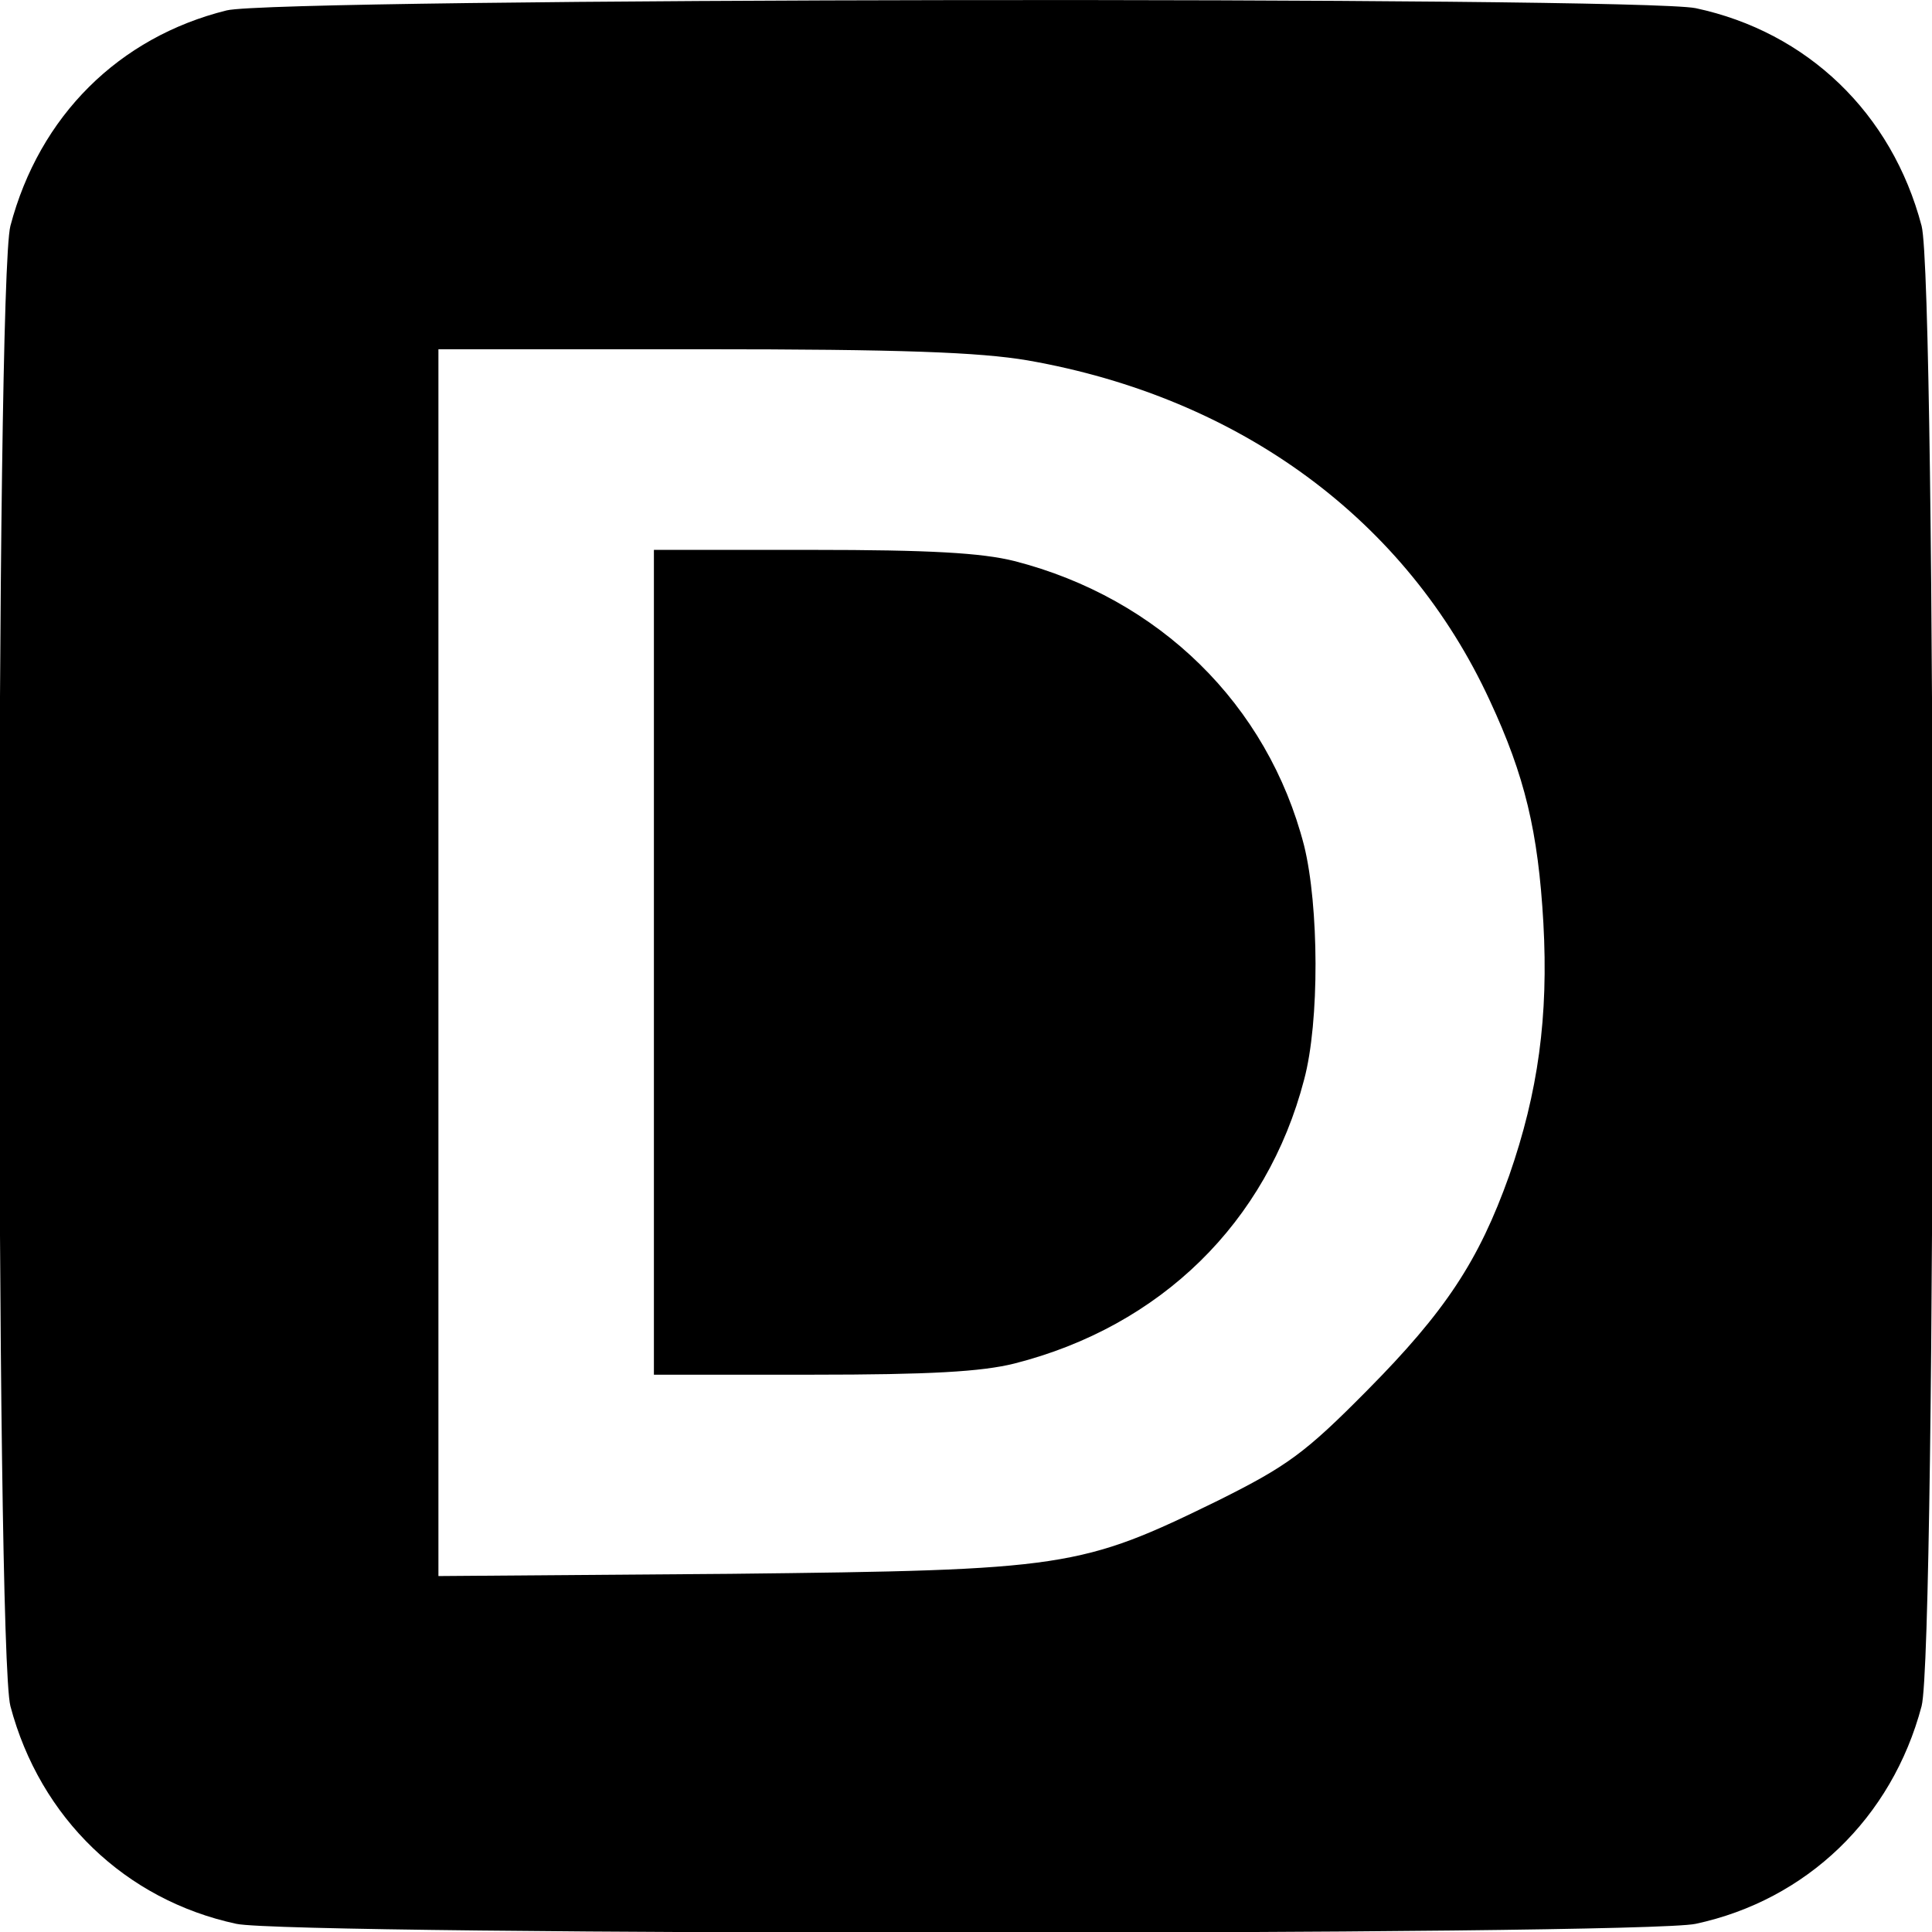
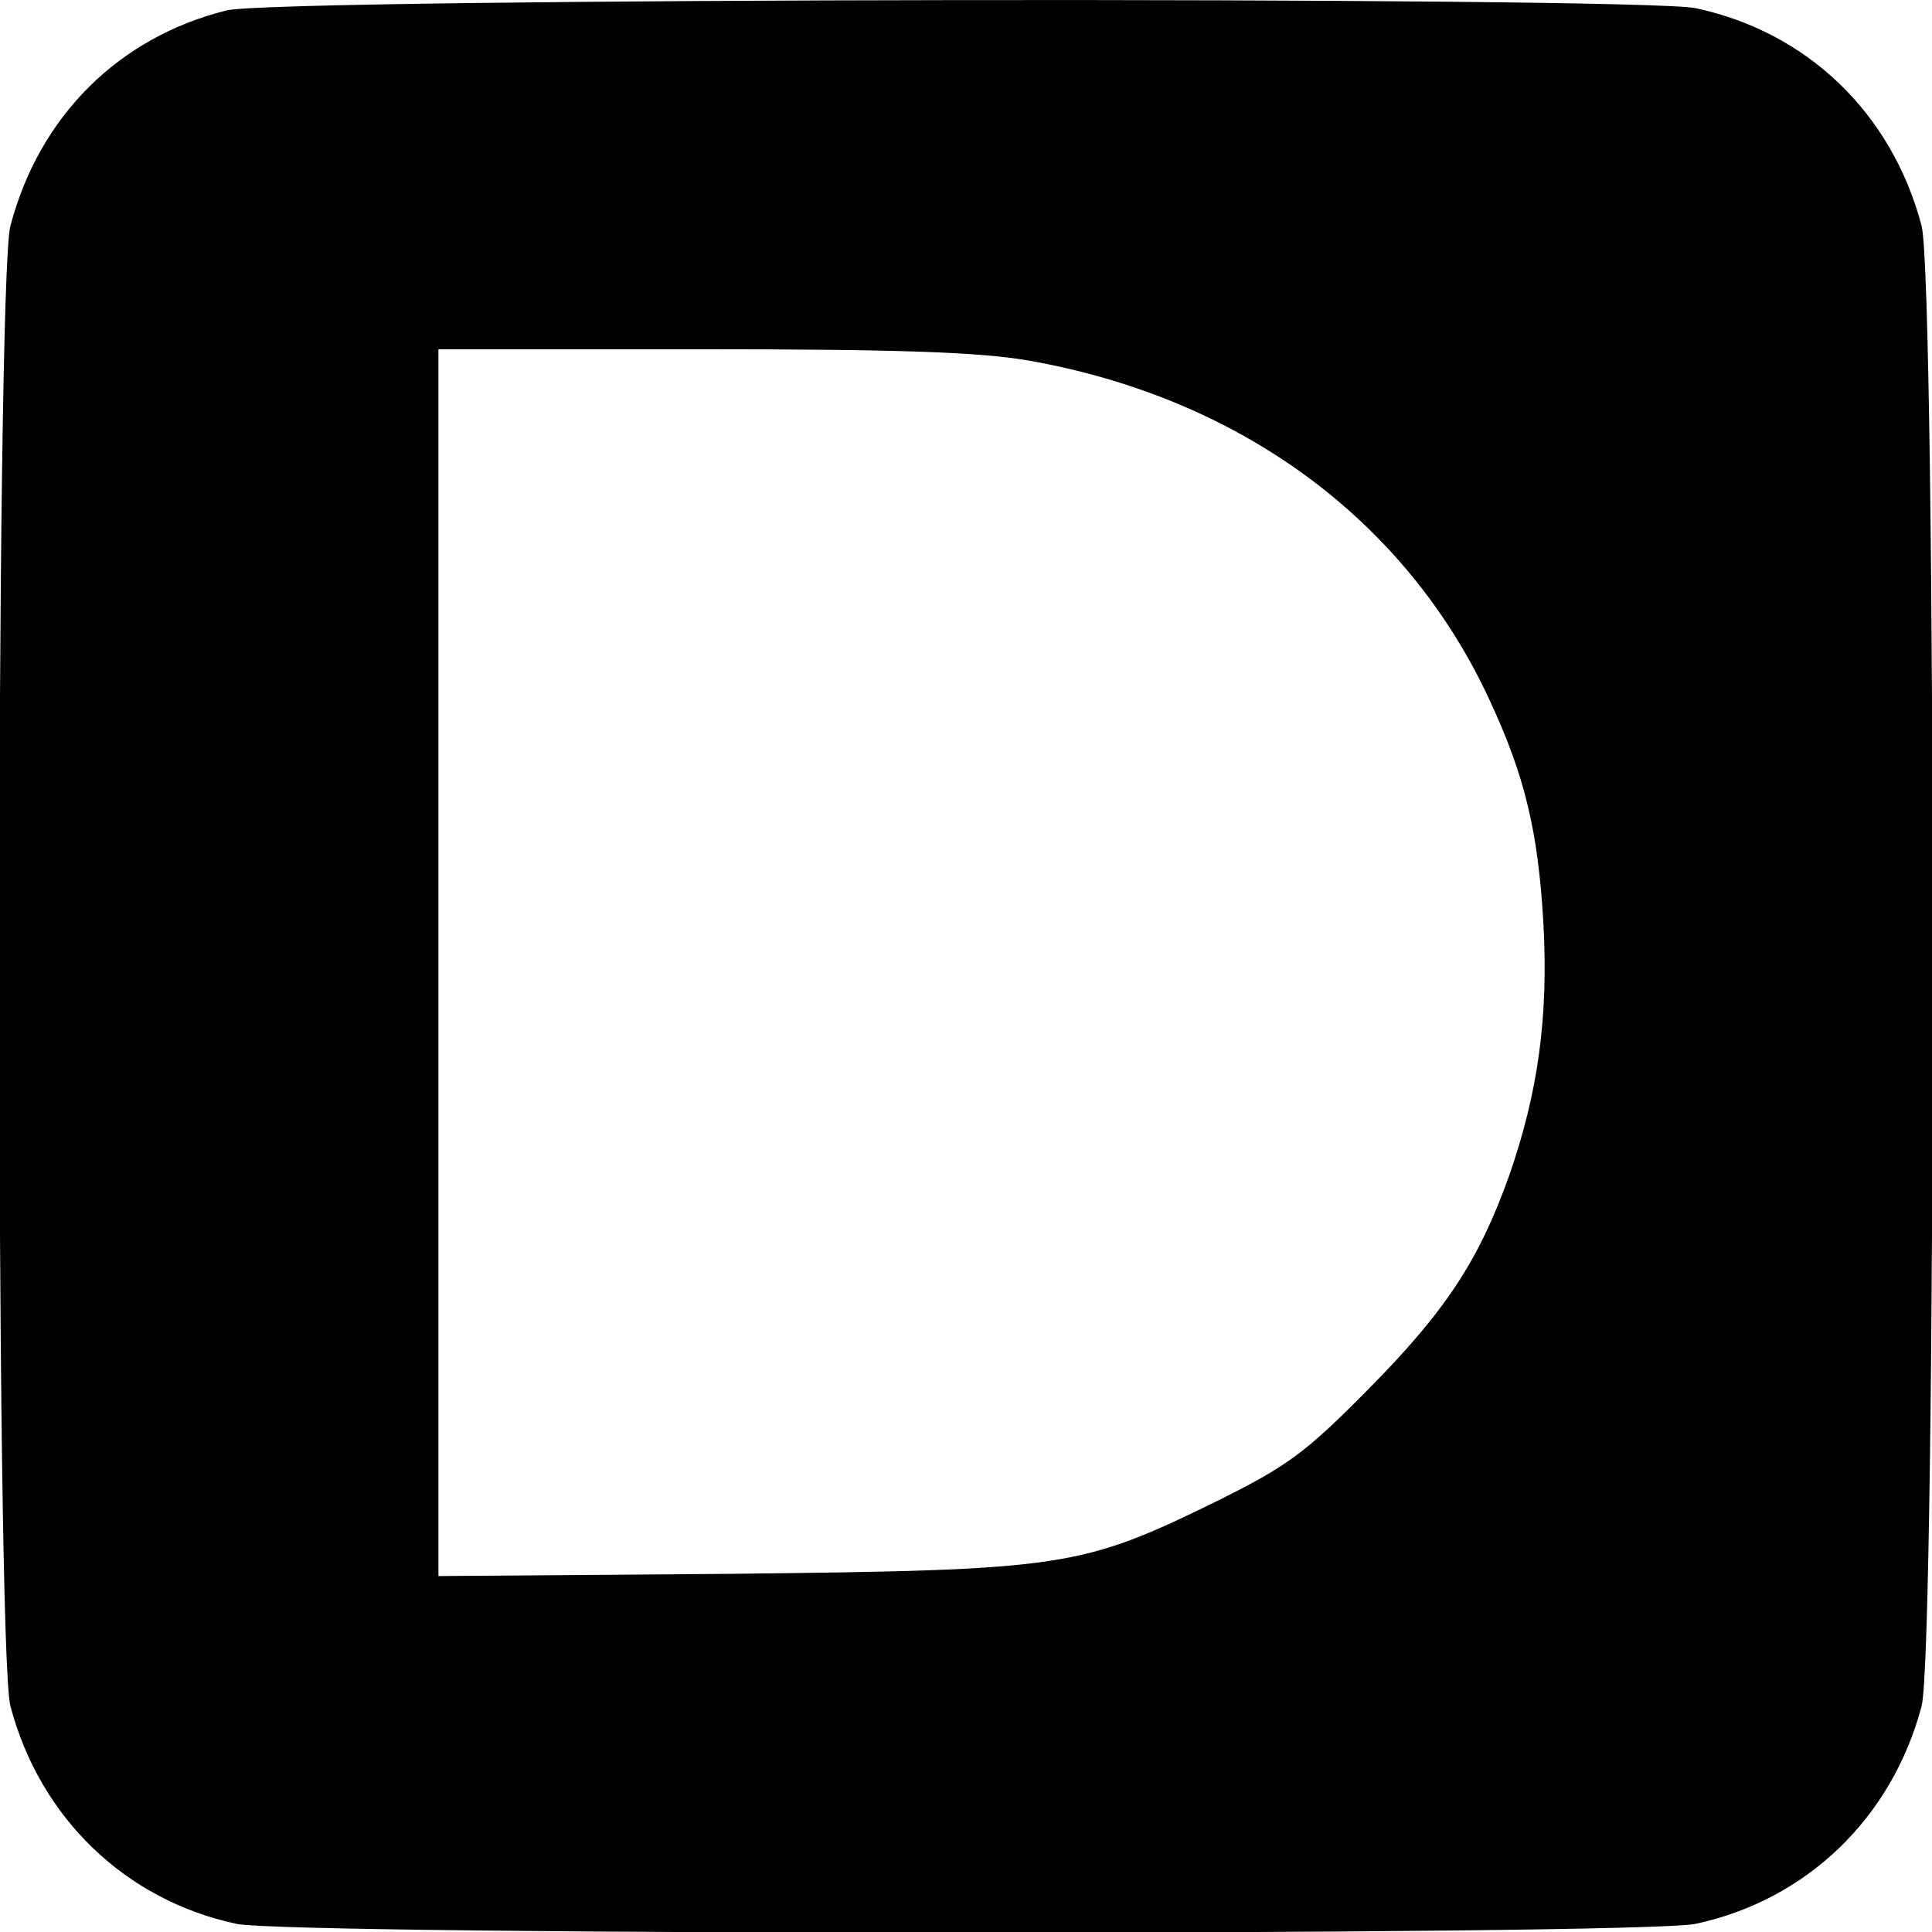
<svg xmlns="http://www.w3.org/2000/svg" version="1.0" width="260pt" height="260pt" viewBox="0 0 260 260" preserveAspectRatio="xMidYMid meet">
  <g transform="translate(0,260) scale(0.1,-0.1)" fill="#000000" stroke="none">
    <path d="M305 2586 c-145 -36 -252 -142 -291 -290 -20 -76 -20 -1916 0 -1992 40 -151 155 -261 304 -293 74 -16 1890 -16 1964 0 149 32 264 142 304 293 20 76 20 1916 0 1992 -40 152 -154 261 -304 293 -79 16 -1909 14 -1977 -3z m1078 -471 c286 -50 510 -215 622 -458 47 -101 65 -176 72 -299 7 -126 -7 -228 -46 -340 -41 -115 -86 -183 -191 -289 -84 -85 -108 -102 -200 -148 -186 -91 -205 -94 -657 -99 l-393 -3 0 825 0 826 354 0 c269 0 374 -4 439 -15z" />
-     <path d="M880 1305 l0 -555 213 0 c158 0 228 4 272 15 197 50 340 190 390 382 21 78 20 234 0 315 -49 190 -195 333 -390 383 -44 11 -114 15 -272 15 l-213 0 0 -555z" />
  </g>
</svg>